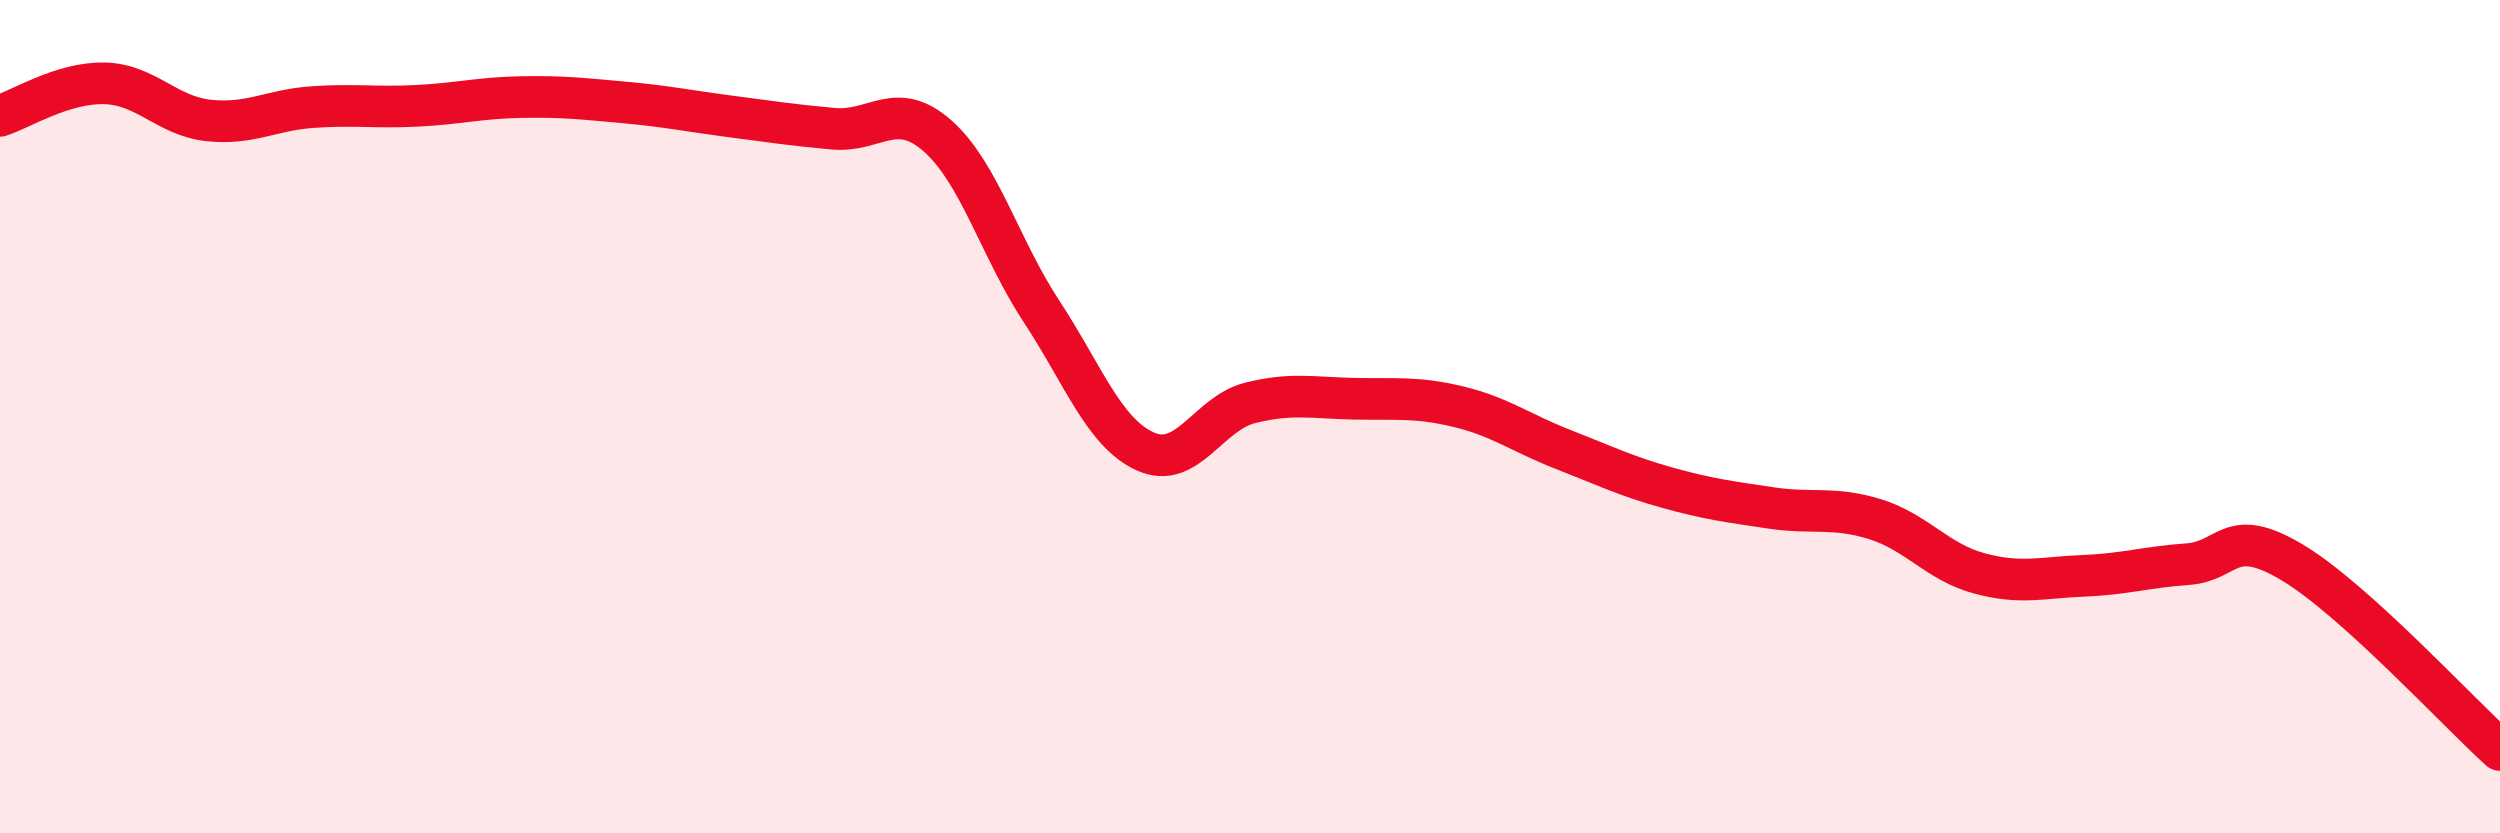
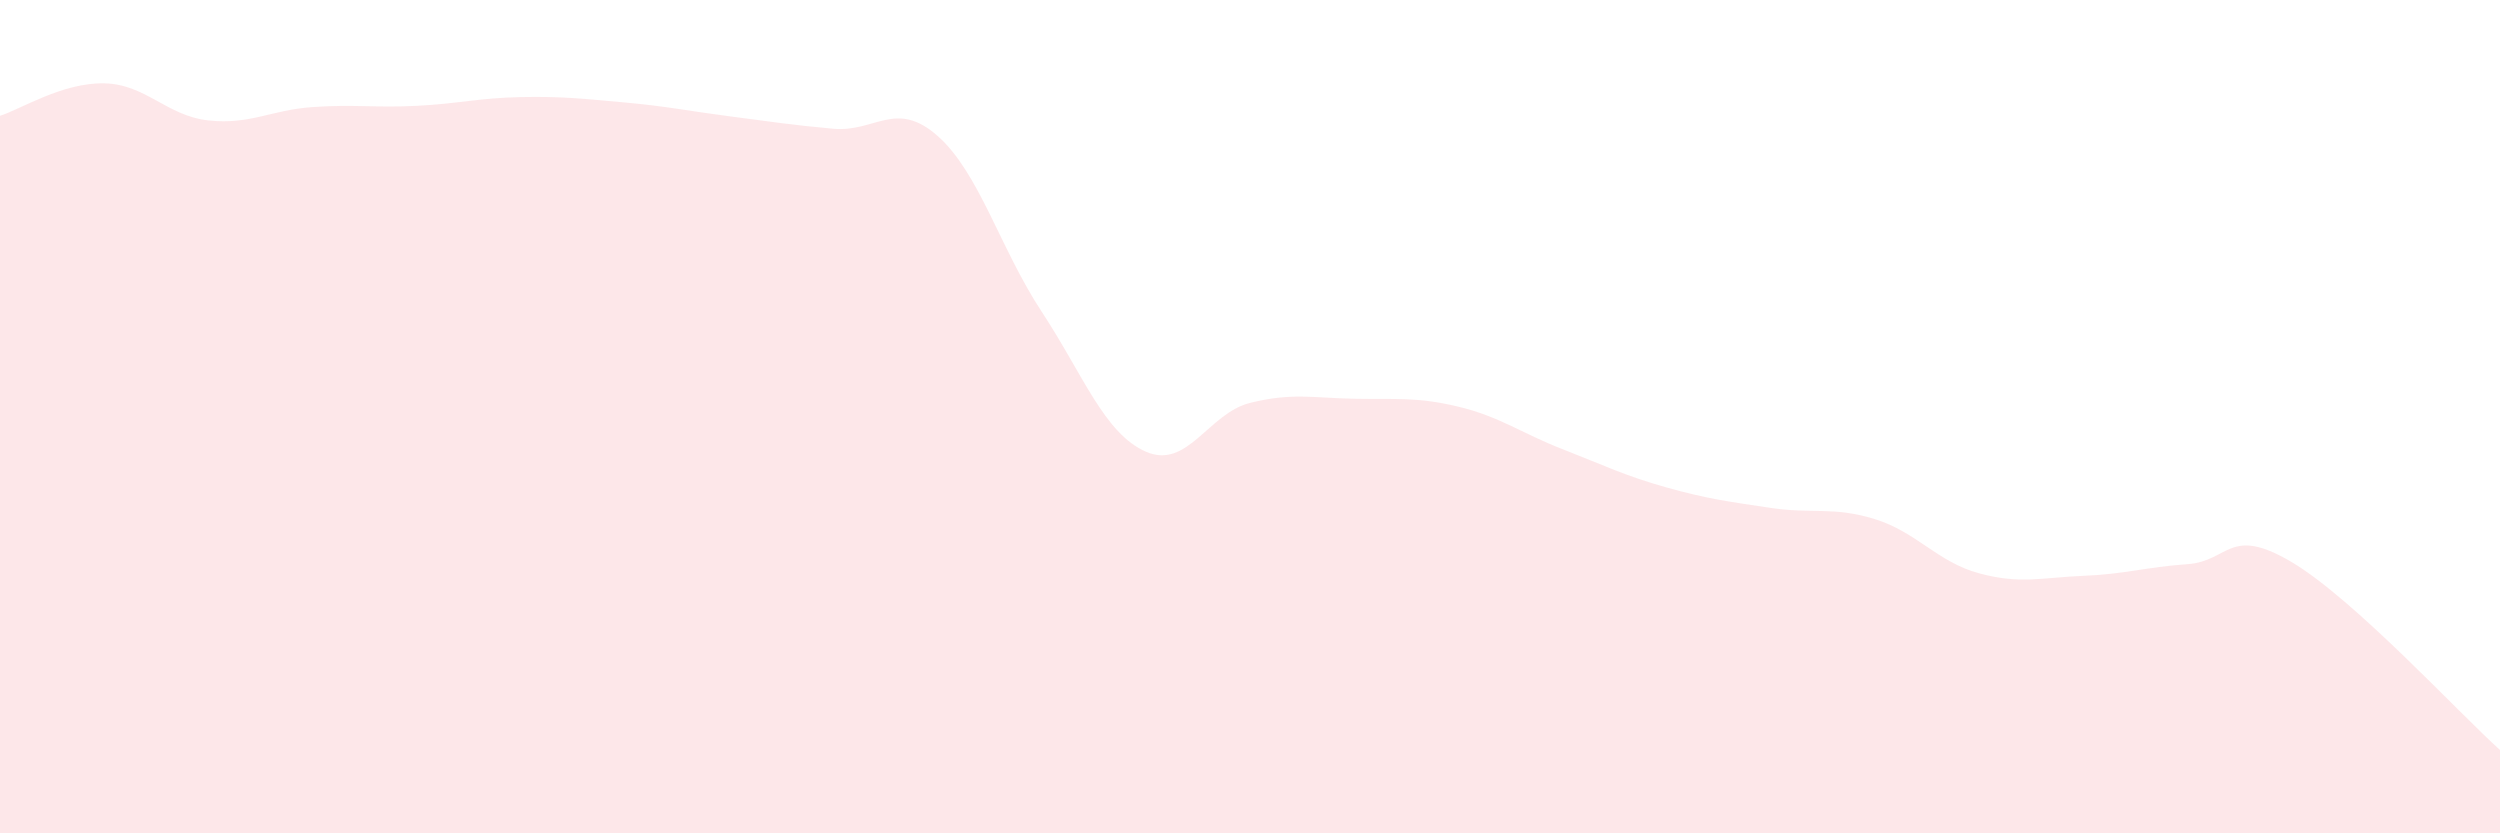
<svg xmlns="http://www.w3.org/2000/svg" width="60" height="20" viewBox="0 0 60 20">
  <path d="M 0,2.78 C 0.5,2.62 1.5,1.98 2.5,2 C 3.5,2.02 4,2.78 5,2.89 C 6,3 6.5,2.64 7.5,2.57 C 8.5,2.5 9,2.59 10,2.54 C 11,2.49 11.5,2.35 12.5,2.33 C 13.5,2.31 14,2.37 15,2.46 C 16,2.55 16.5,2.66 17.5,2.79 C 18.5,2.92 19,3 20,3.09 C 21,3.18 21.5,2.38 22.5,3.26 C 23.5,4.14 24,5.96 25,7.48 C 26,9 26.5,10.4 27.5,10.84 C 28.5,11.28 29,9.92 30,9.67 C 31,9.42 31.5,9.55 32.5,9.57 C 33.5,9.59 34,9.52 35,9.76 C 36,10 36.5,10.39 37.5,10.78 C 38.5,11.17 39,11.42 40,11.7 C 41,11.98 41.5,12.04 42.5,12.19 C 43.5,12.34 44,12.15 45,12.46 C 46,12.77 46.5,13.49 47.5,13.76 C 48.5,14.03 49,13.86 50,13.82 C 51,13.78 51.5,13.61 52.5,13.54 C 53.5,13.47 53.5,12.6 55,13.49 C 56.5,14.38 59,17.1 60,18L60 20L0 20Z" fill="#EB0A25" opacity="0.1" stroke-linecap="round" stroke-linejoin="round" />
-   <path d="M 0,2.78 C 0.5,2.62 1.5,1.98 2.5,2 C 3.5,2.02 4,2.78 5,2.89 C 6,3 6.5,2.64 7.5,2.57 C 8.5,2.5 9,2.59 10,2.54 C 11,2.49 11.5,2.35 12.5,2.33 C 13.5,2.31 14,2.37 15,2.46 C 16,2.55 16.5,2.66 17.5,2.79 C 18.5,2.92 19,3 20,3.09 C 21,3.18 21.5,2.38 22.5,3.26 C 23.5,4.14 24,5.96 25,7.48 C 26,9 26.5,10.4 27.5,10.84 C 28.5,11.28 29,9.92 30,9.67 C 31,9.42 31.5,9.55 32.5,9.57 C 33.5,9.59 34,9.52 35,9.76 C 36,10 36.5,10.39 37.5,10.78 C 38.5,11.17 39,11.42 40,11.7 C 41,11.98 41.5,12.04 42.5,12.19 C 43.5,12.34 44,12.15 45,12.46 C 46,12.77 46.5,13.49 47.5,13.76 C 48.5,14.03 49,13.86 50,13.82 C 51,13.78 51.5,13.61 52.5,13.54 C 53.5,13.47 53.5,12.6 55,13.49 C 56.5,14.38 59,17.1 60,18" stroke="#EB0A25" stroke-width="1" fill="none" stroke-linecap="round" stroke-linejoin="round" />
</svg>